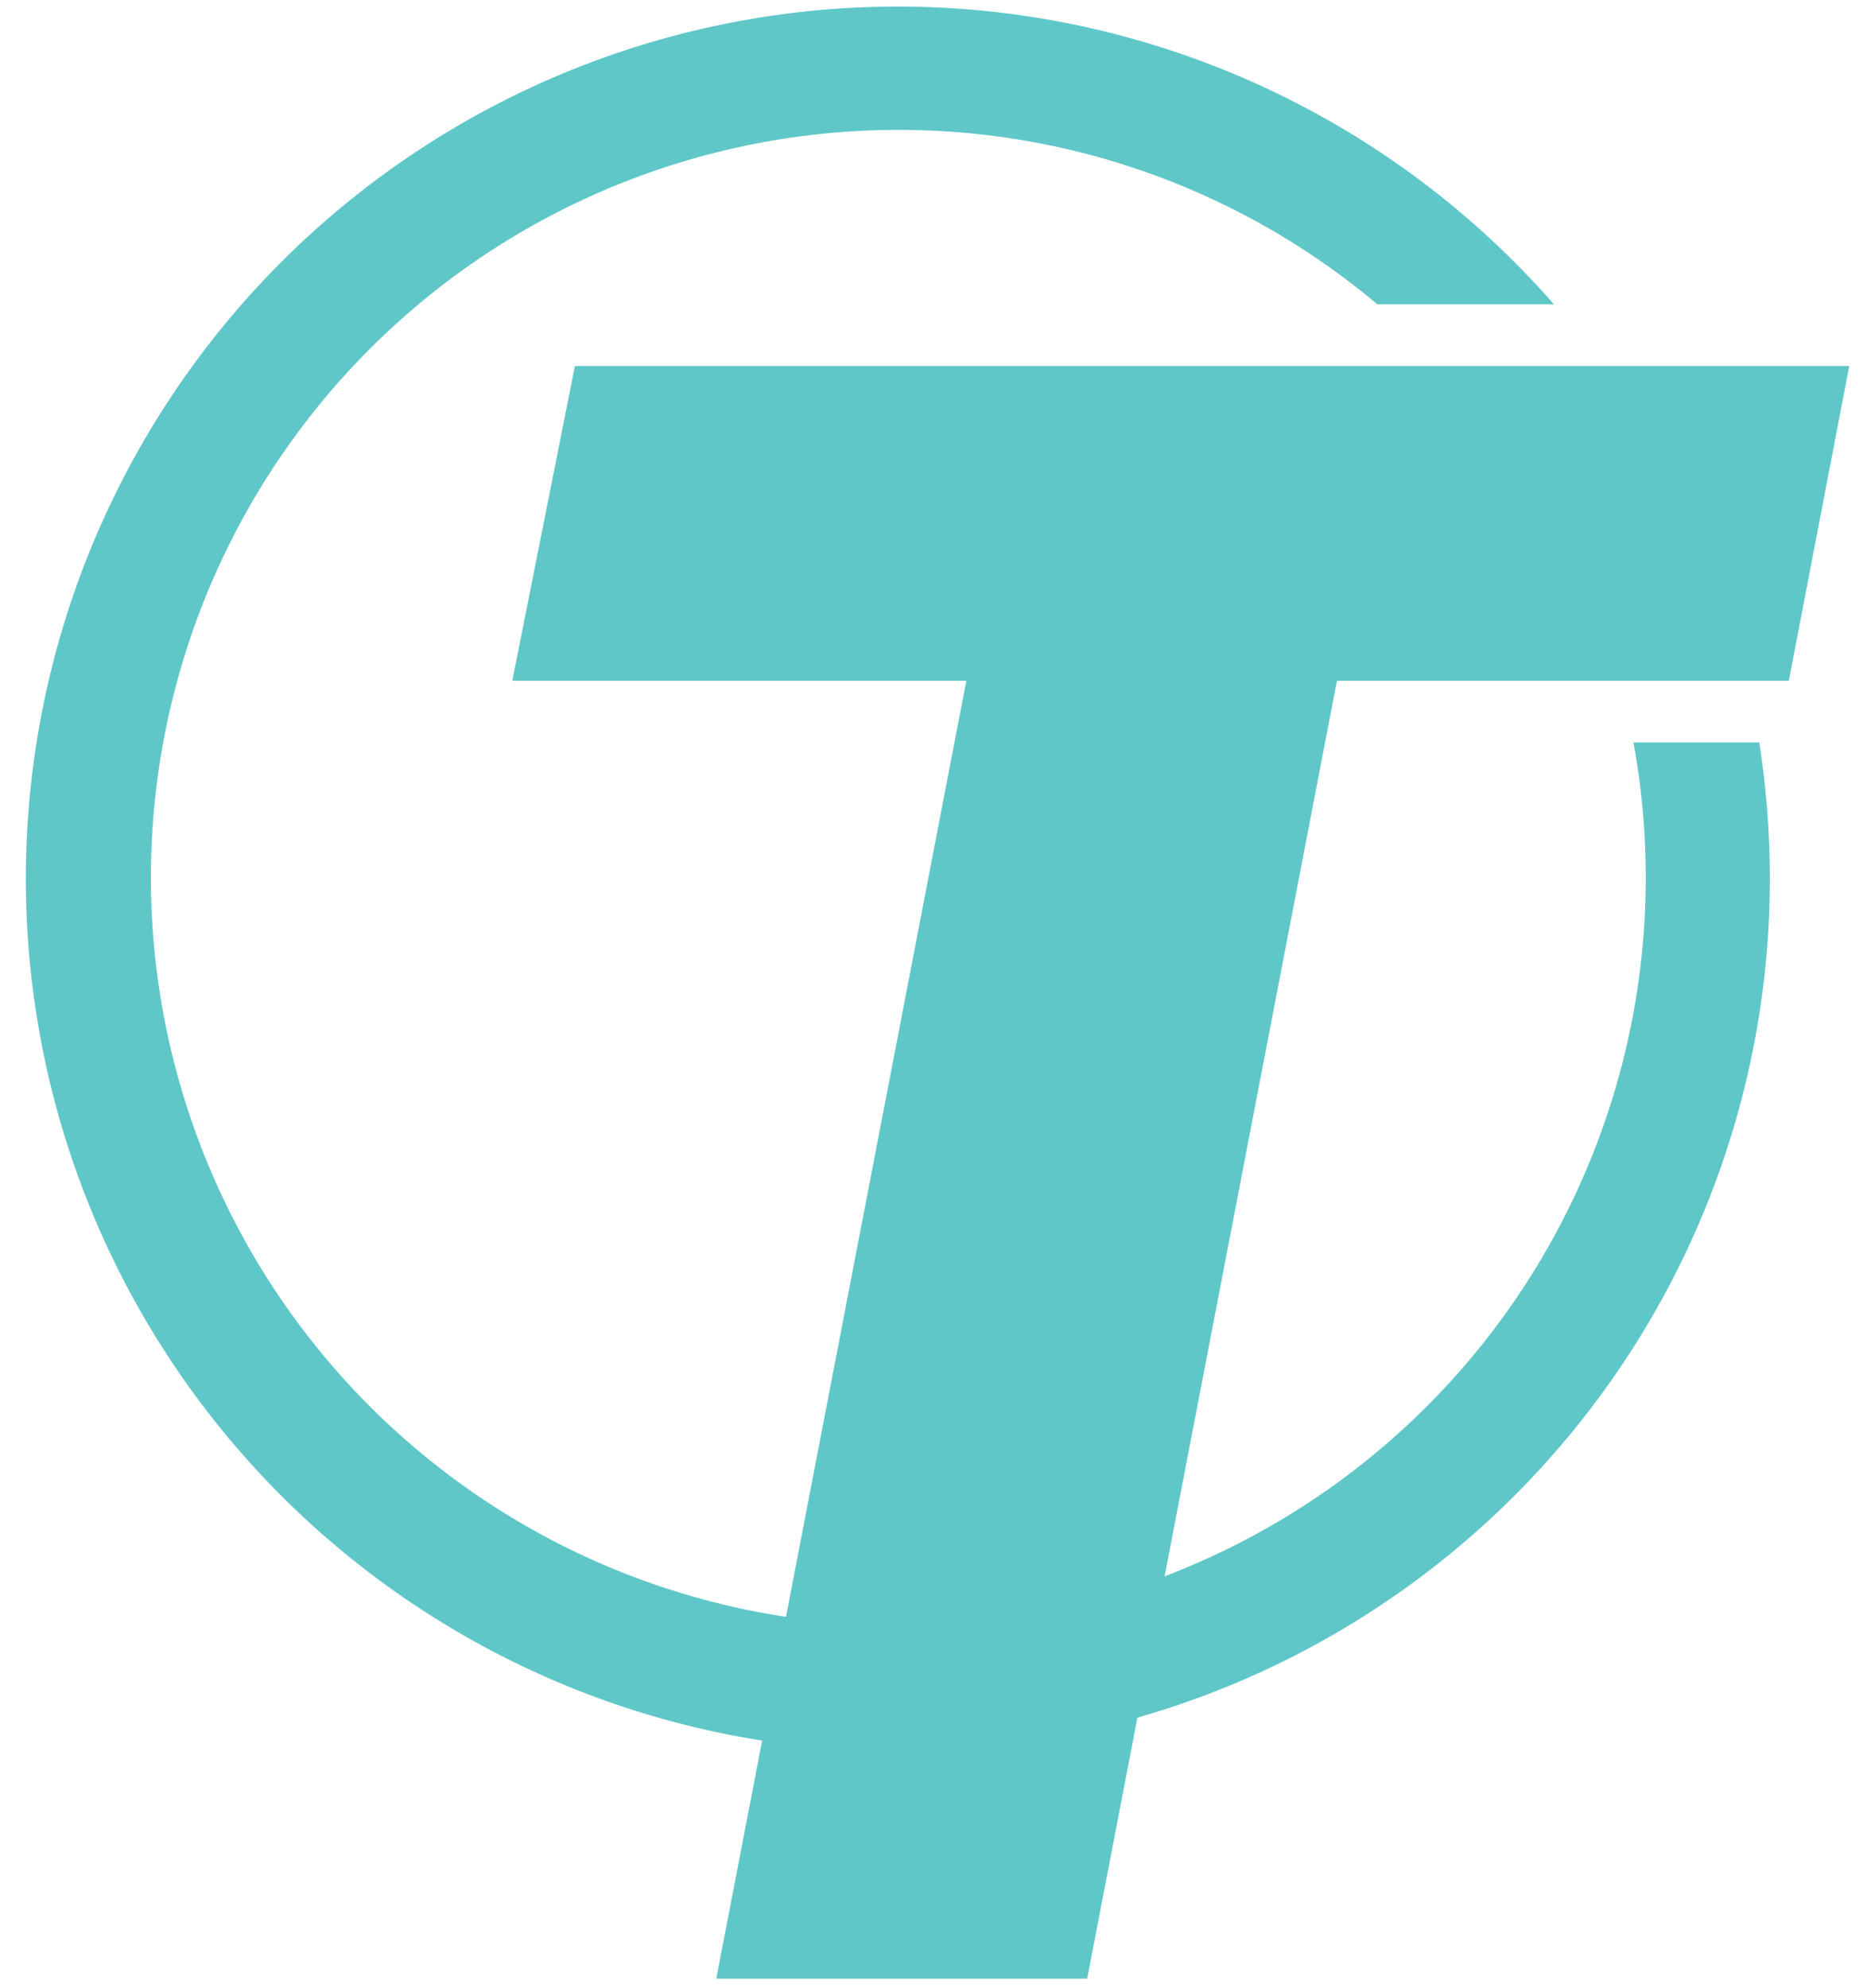
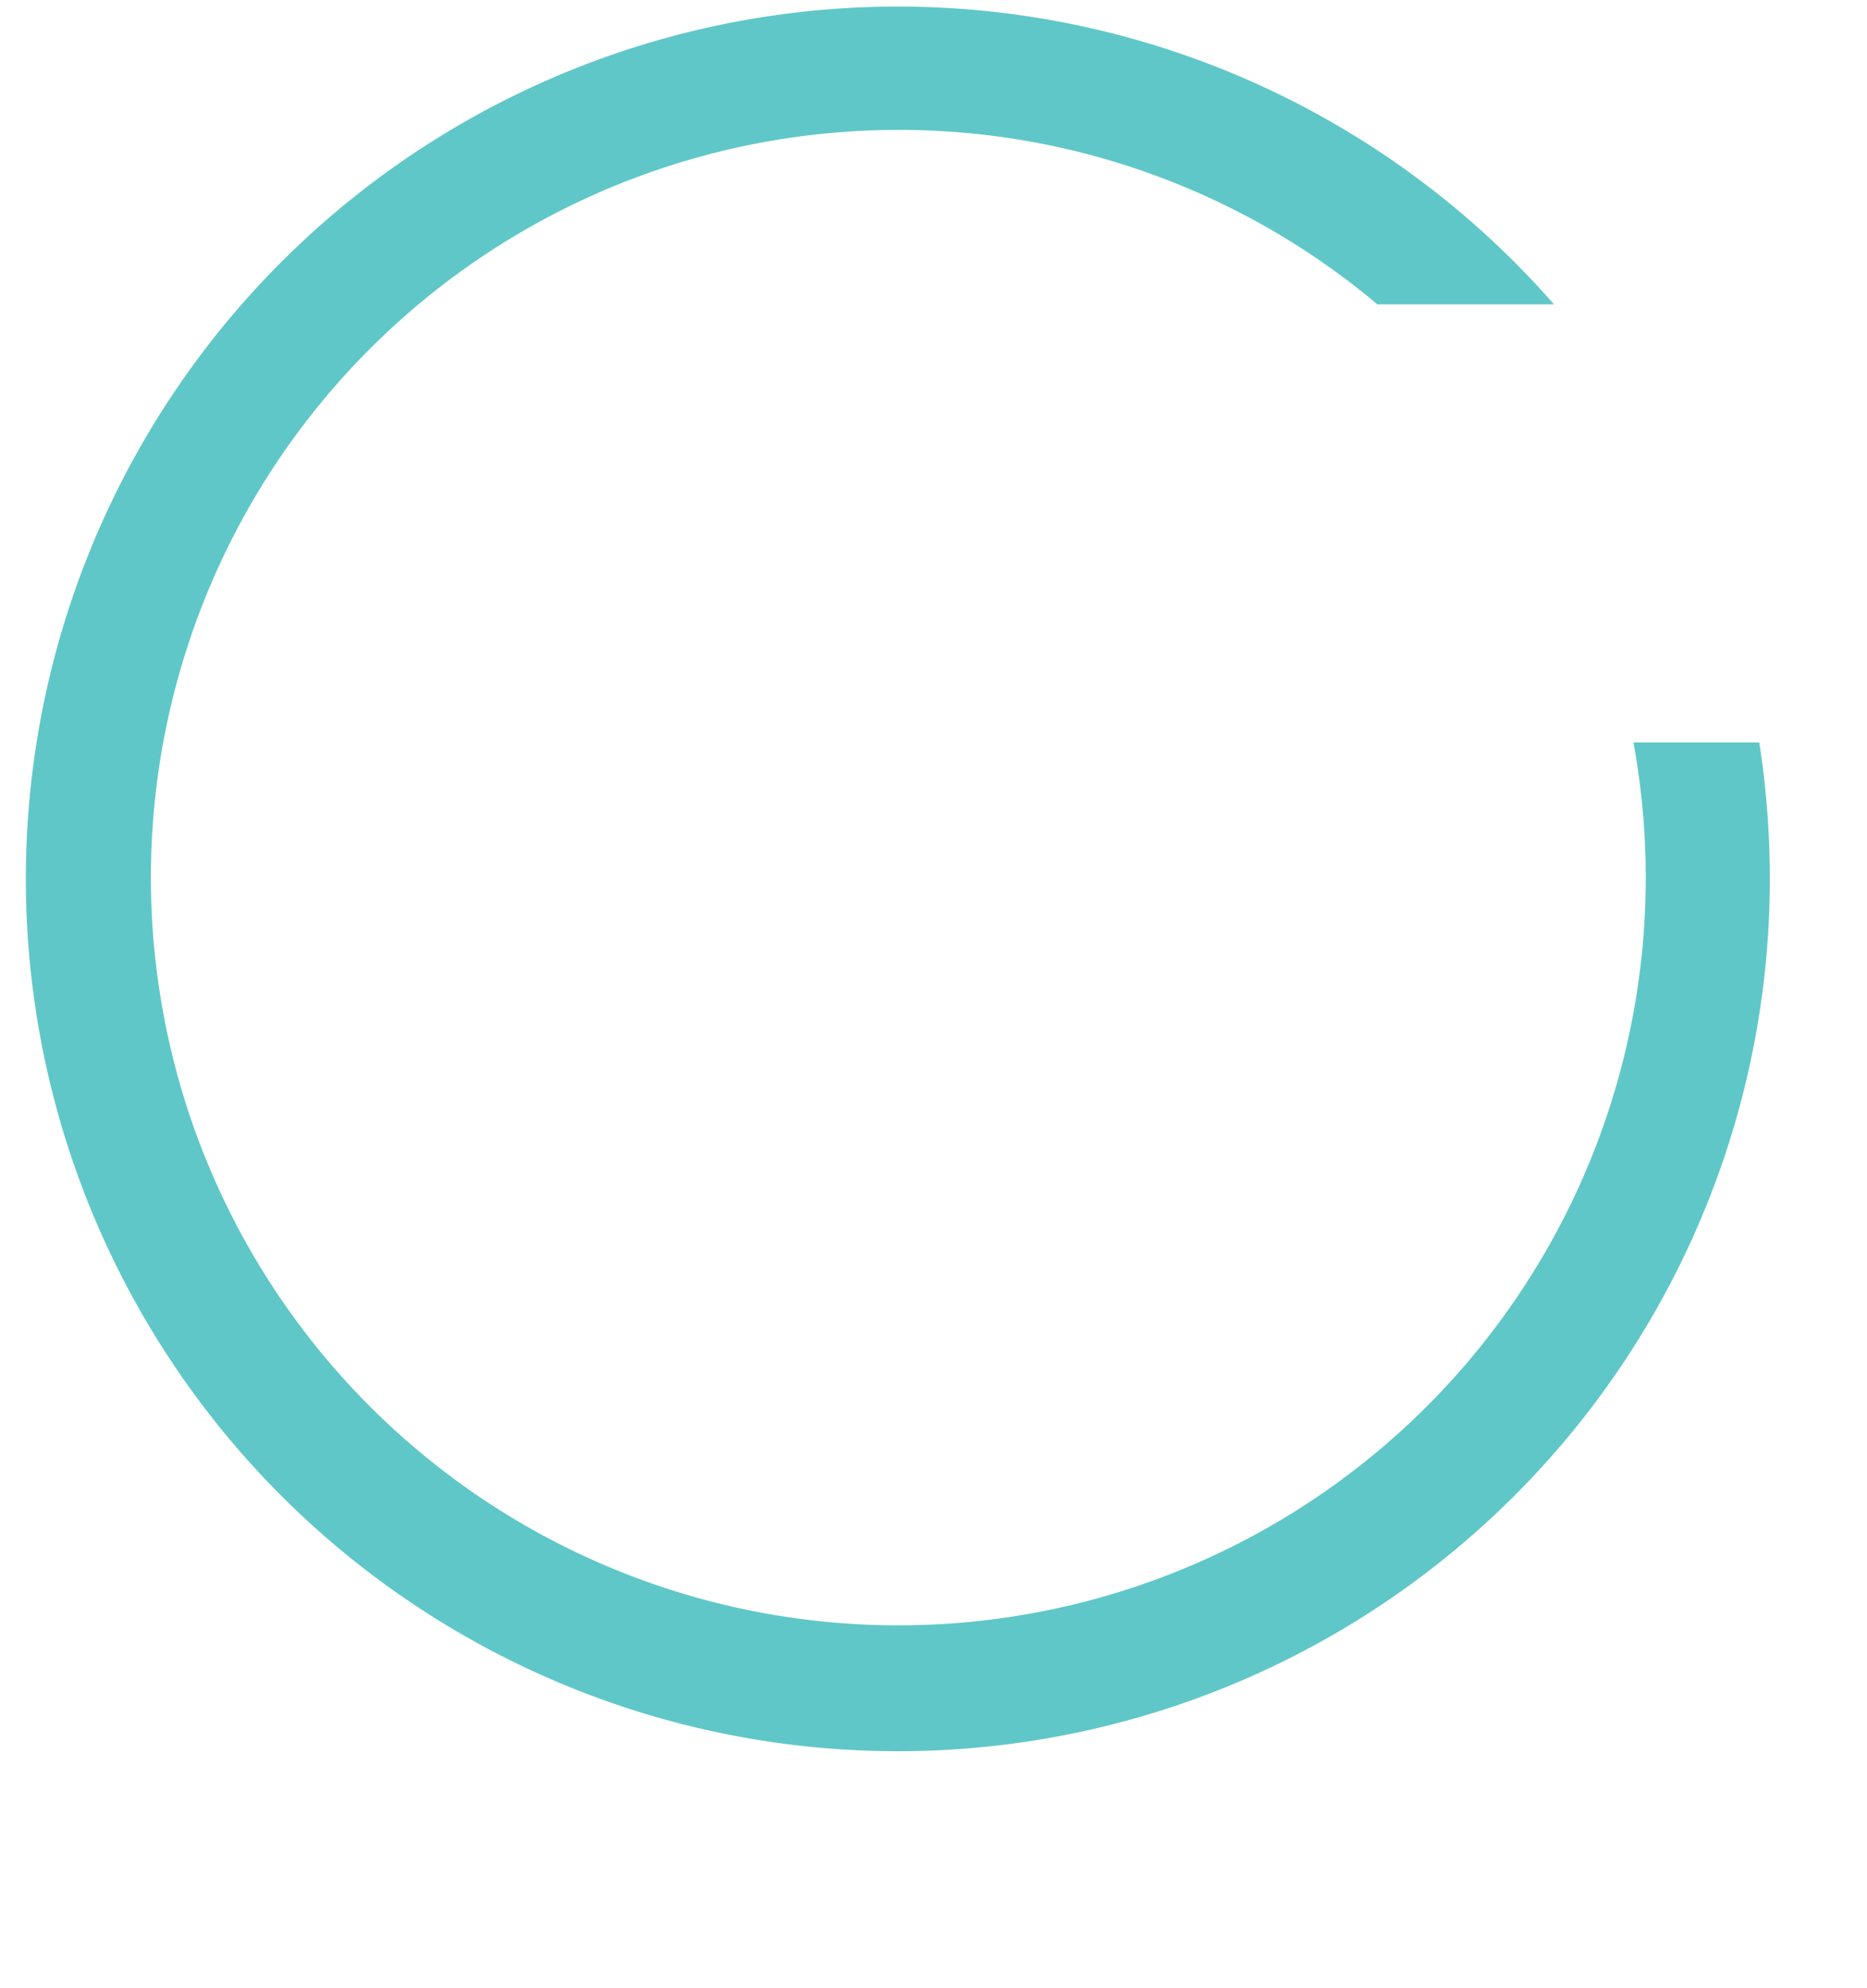
<svg xmlns="http://www.w3.org/2000/svg" width="59.95" height="63.82" viewBox="0 0 59.95 63.82">
  <defs>
    <style>.cls-1{fill:#60c7c8;}</style>
  </defs>
  <title />
  <g id="Calque_12" data-name="Calque 12">
-     <polygon class="cls-1" points="18.46 11.75 16.45 21.85 31.03 21.85 23 63.51 34.91 63.51 42.93 21.85 57.44 21.85 59.38 11.75 18.46 11.75" />
-     <path class="cls-1" d="M52.45,23.83A24,24,0,1,1,28.84,4.17a23.86,23.86,0,0,1,15.39,5.6H49.9a28,28,0,1,0,6.93,18.41,28.37,28.37,0,0,0-.34-4.35Z" />
+     <path class="cls-1" d="M52.45,23.83A24,24,0,1,1,28.84,4.17a23.86,23.86,0,0,1,15.39,5.6H49.9a28,28,0,1,0,6.93,18.41,28.37,28.37,0,0,0-.34-4.35" />
  </g>
</svg>